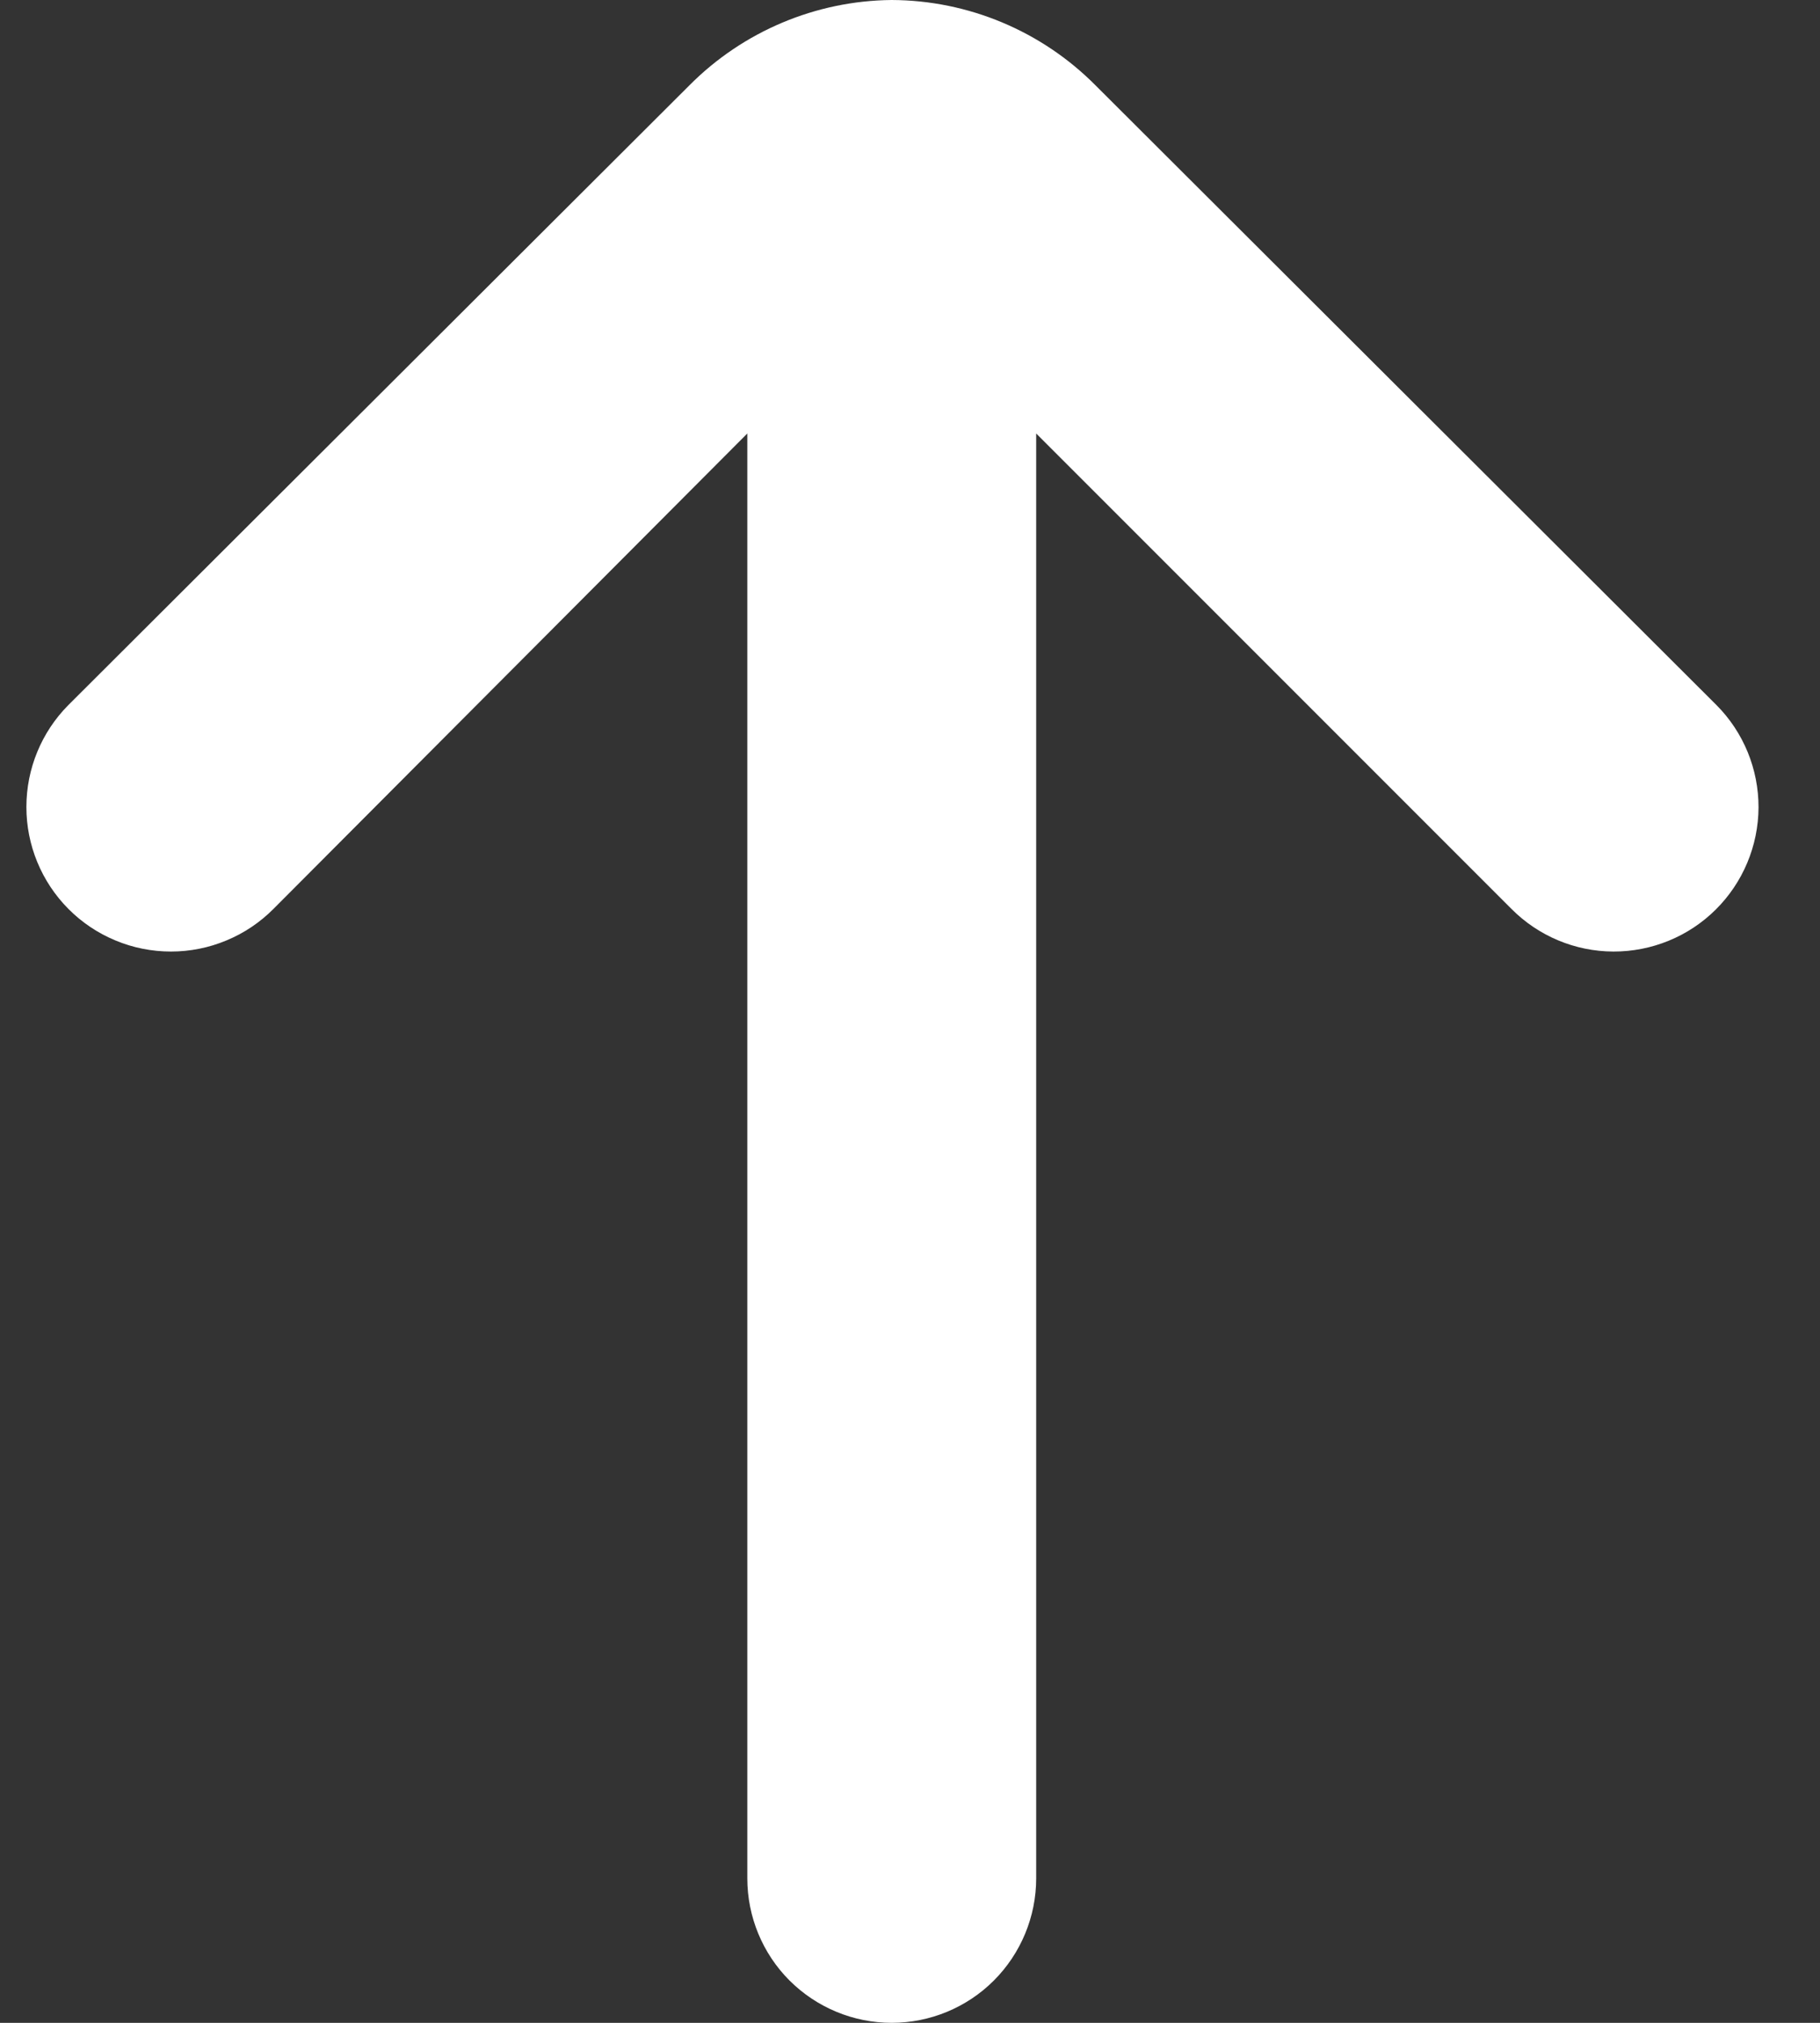
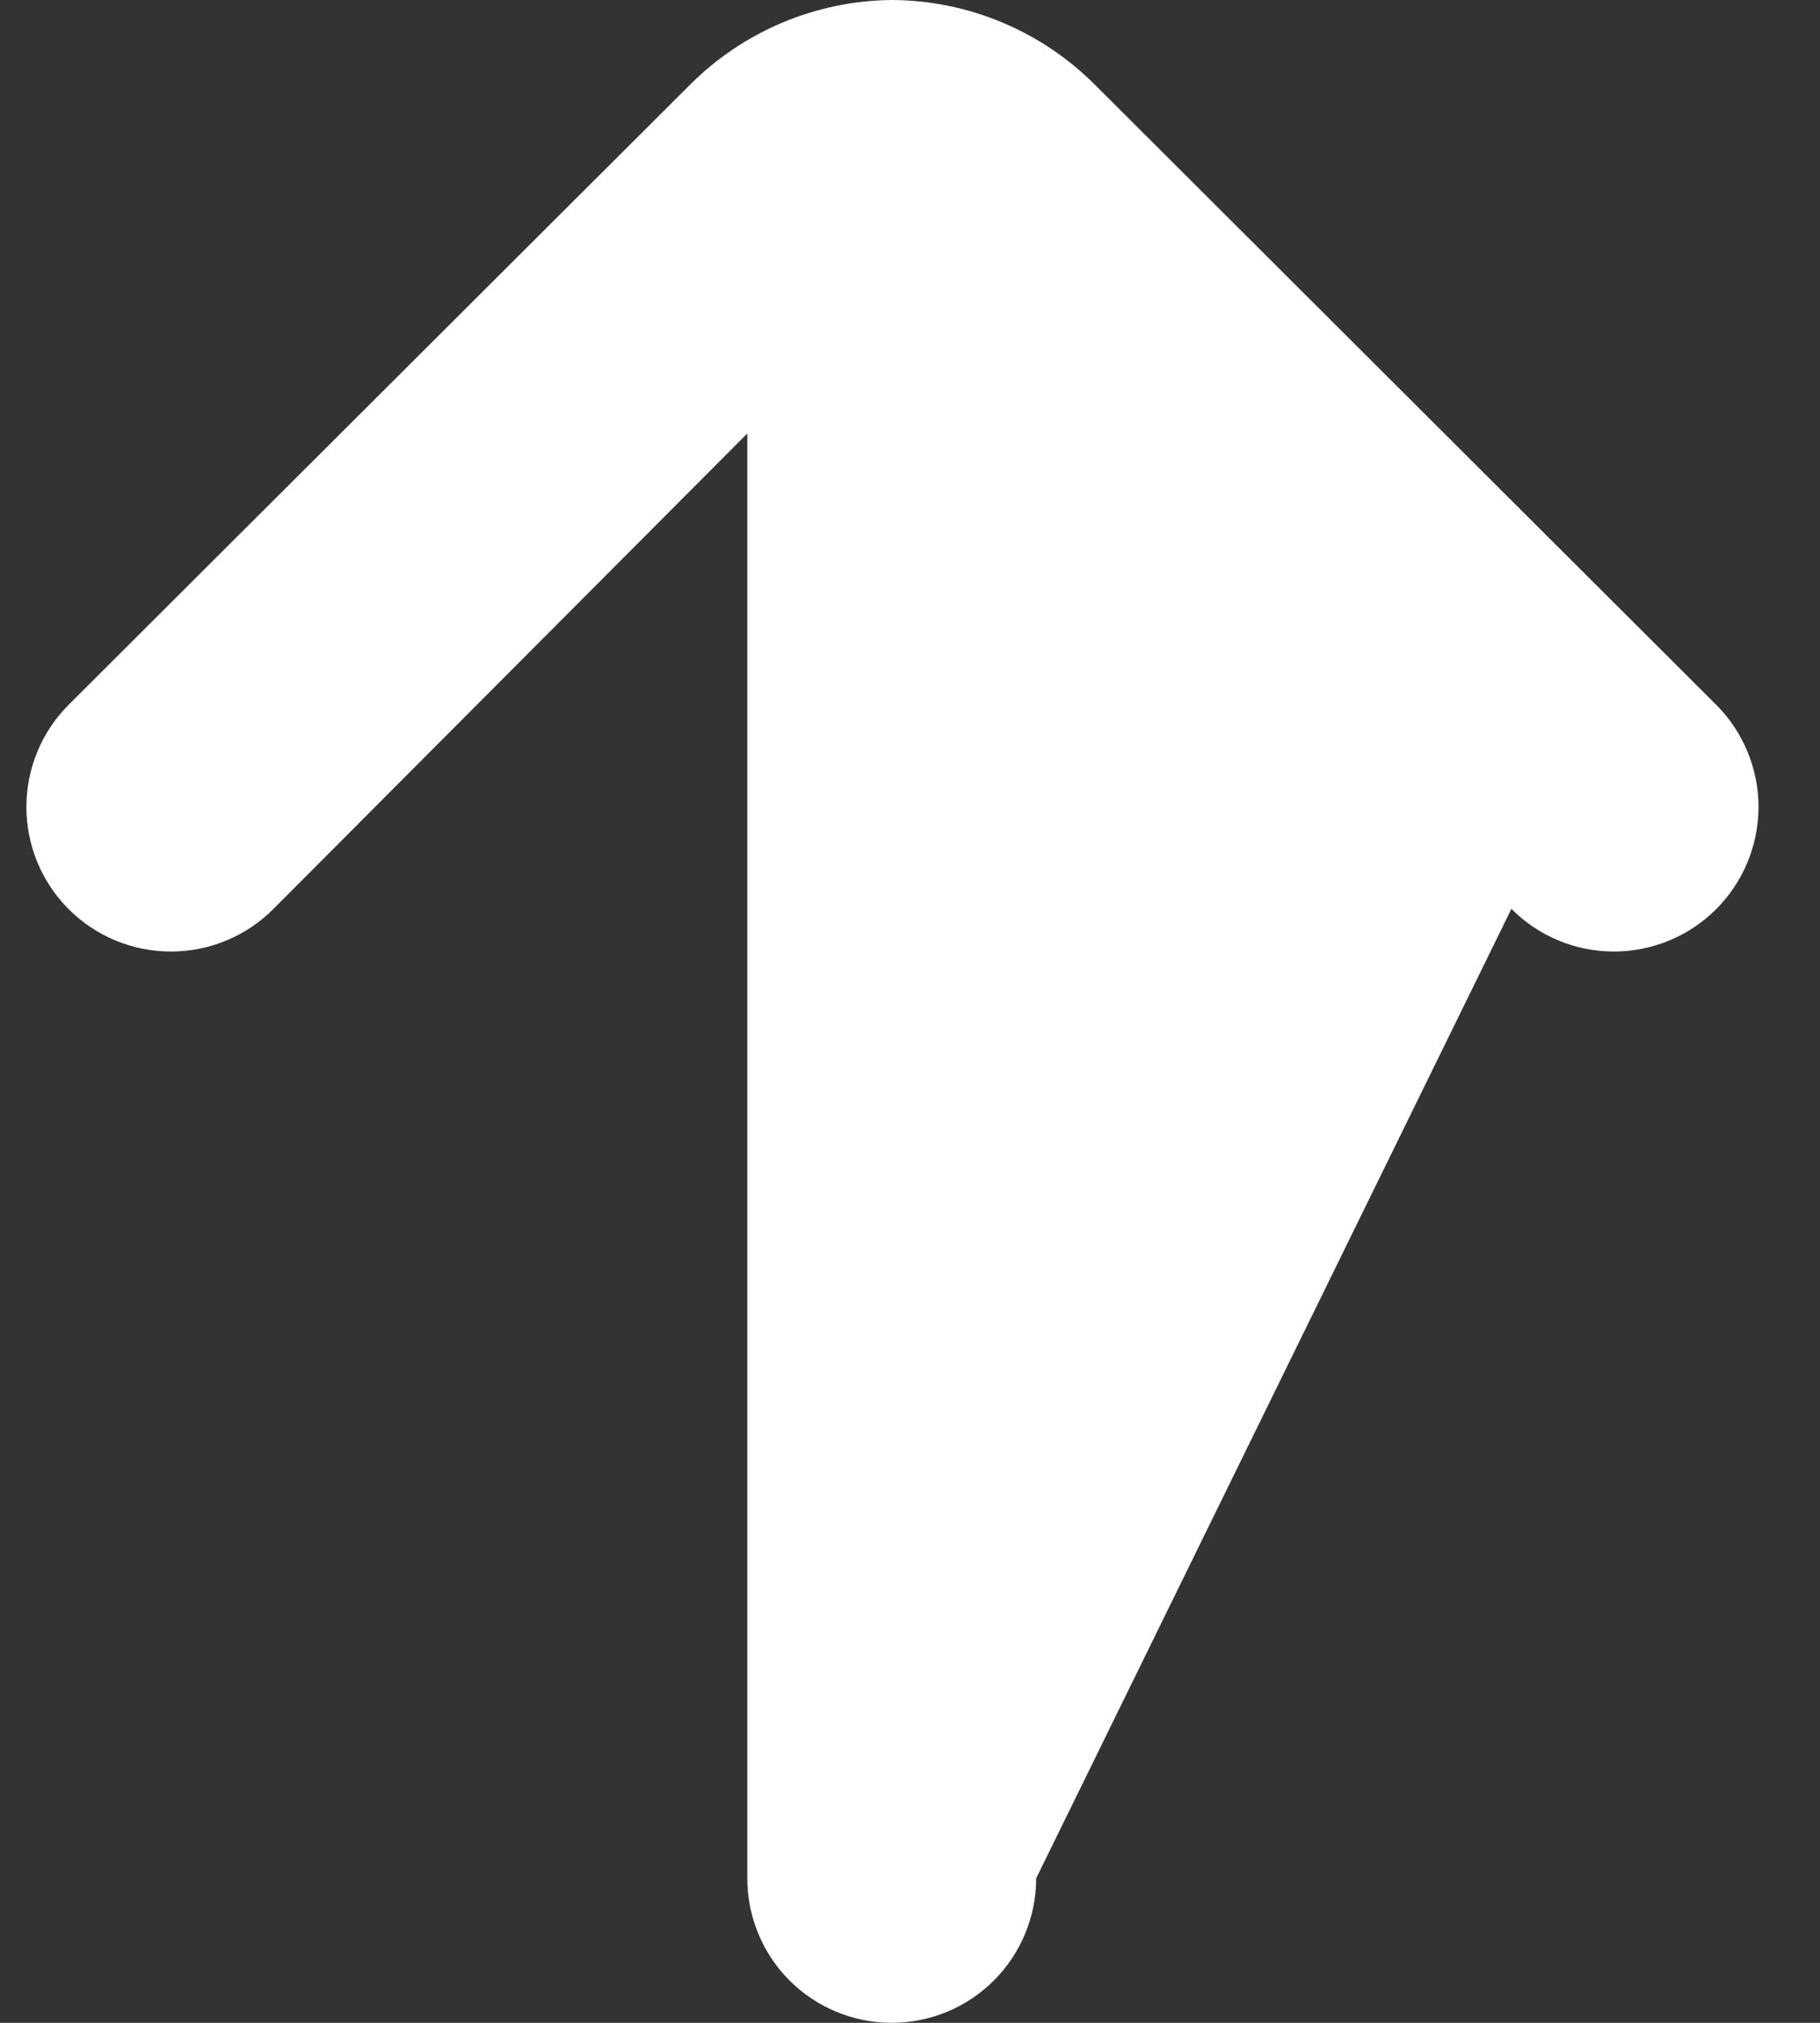
<svg xmlns="http://www.w3.org/2000/svg" width="18" height="20" viewBox="0 0 18 20" fill="none">
  <rect x="0" y="0" width="18" height="20" fill="#333333" stroke="none" />
-   <path d="M8.819 -3.74094e-07C8.068 0.007 7.349 0.31 6.819 0.843L0.676 6.971C0.41 7.239 0.261 7.601 0.261 7.979C0.261 8.356 0.41 8.718 0.676 8.986C0.809 9.12 0.967 9.226 1.141 9.298C1.315 9.371 1.502 9.408 1.691 9.408C1.879 9.408 2.066 9.371 2.24 9.298C2.414 9.226 2.572 9.12 2.705 8.986L7.391 4.286L7.391 18.571C7.391 18.95 7.541 19.314 7.809 19.582C8.077 19.849 8.44 20 8.819 20C9.198 20 9.562 19.849 9.829 19.582C10.097 19.314 10.248 18.95 10.248 18.571L10.248 4.286L14.948 8.986C15.215 9.255 15.578 9.407 15.957 9.408C16.336 9.409 16.7 9.26 16.969 8.993C17.238 8.726 17.39 8.363 17.392 7.984C17.393 7.605 17.244 7.24 16.976 6.971L10.834 0.843C10.3 0.306 9.576 0.003 8.819 -3.74094e-07Z" fill="white" />
+   <path d="M8.819 -3.74094e-07C8.068 0.007 7.349 0.31 6.819 0.843L0.676 6.971C0.41 7.239 0.261 7.601 0.261 7.979C0.261 8.356 0.41 8.718 0.676 8.986C0.809 9.12 0.967 9.226 1.141 9.298C1.315 9.371 1.502 9.408 1.691 9.408C1.879 9.408 2.066 9.371 2.24 9.298C2.414 9.226 2.572 9.12 2.705 8.986L7.391 4.286L7.391 18.571C7.391 18.95 7.541 19.314 7.809 19.582C8.077 19.849 8.44 20 8.819 20C9.198 20 9.562 19.849 9.829 19.582C10.097 19.314 10.248 18.95 10.248 18.571L14.948 8.986C15.215 9.255 15.578 9.407 15.957 9.408C16.336 9.409 16.7 9.26 16.969 8.993C17.238 8.726 17.39 8.363 17.392 7.984C17.393 7.605 17.244 7.24 16.976 6.971L10.834 0.843C10.3 0.306 9.576 0.003 8.819 -3.74094e-07Z" fill="white" />
</svg>